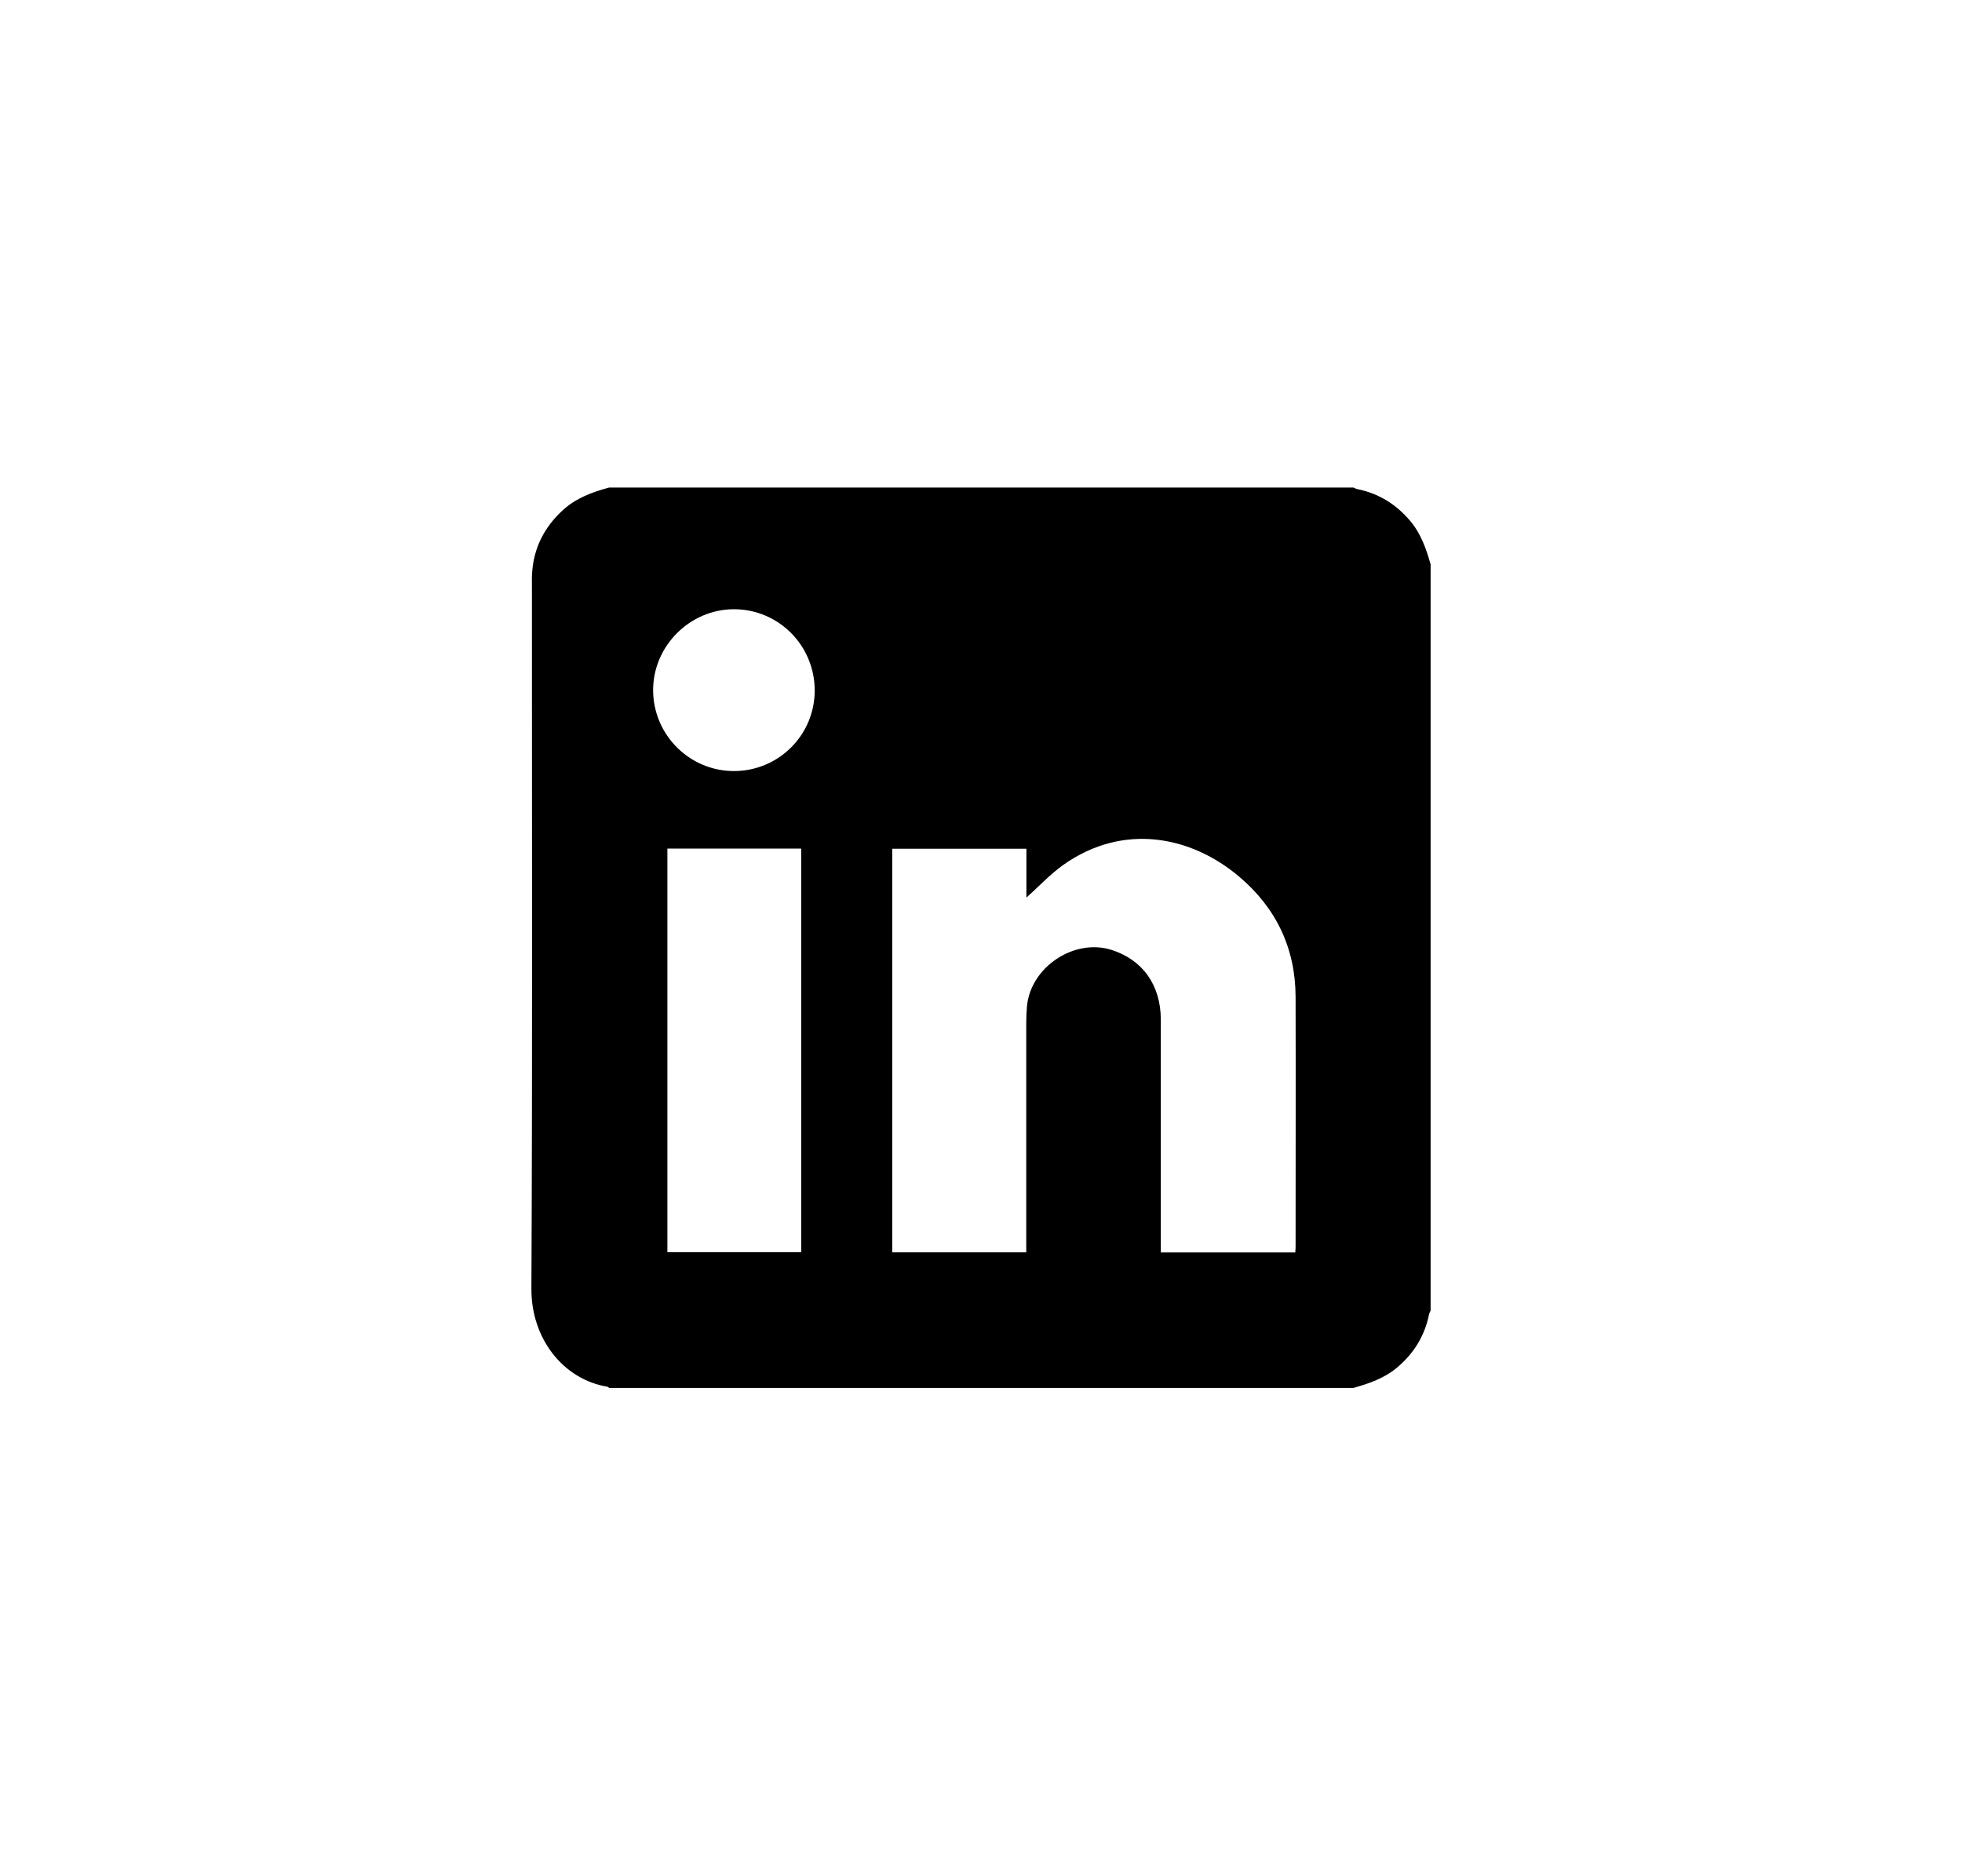
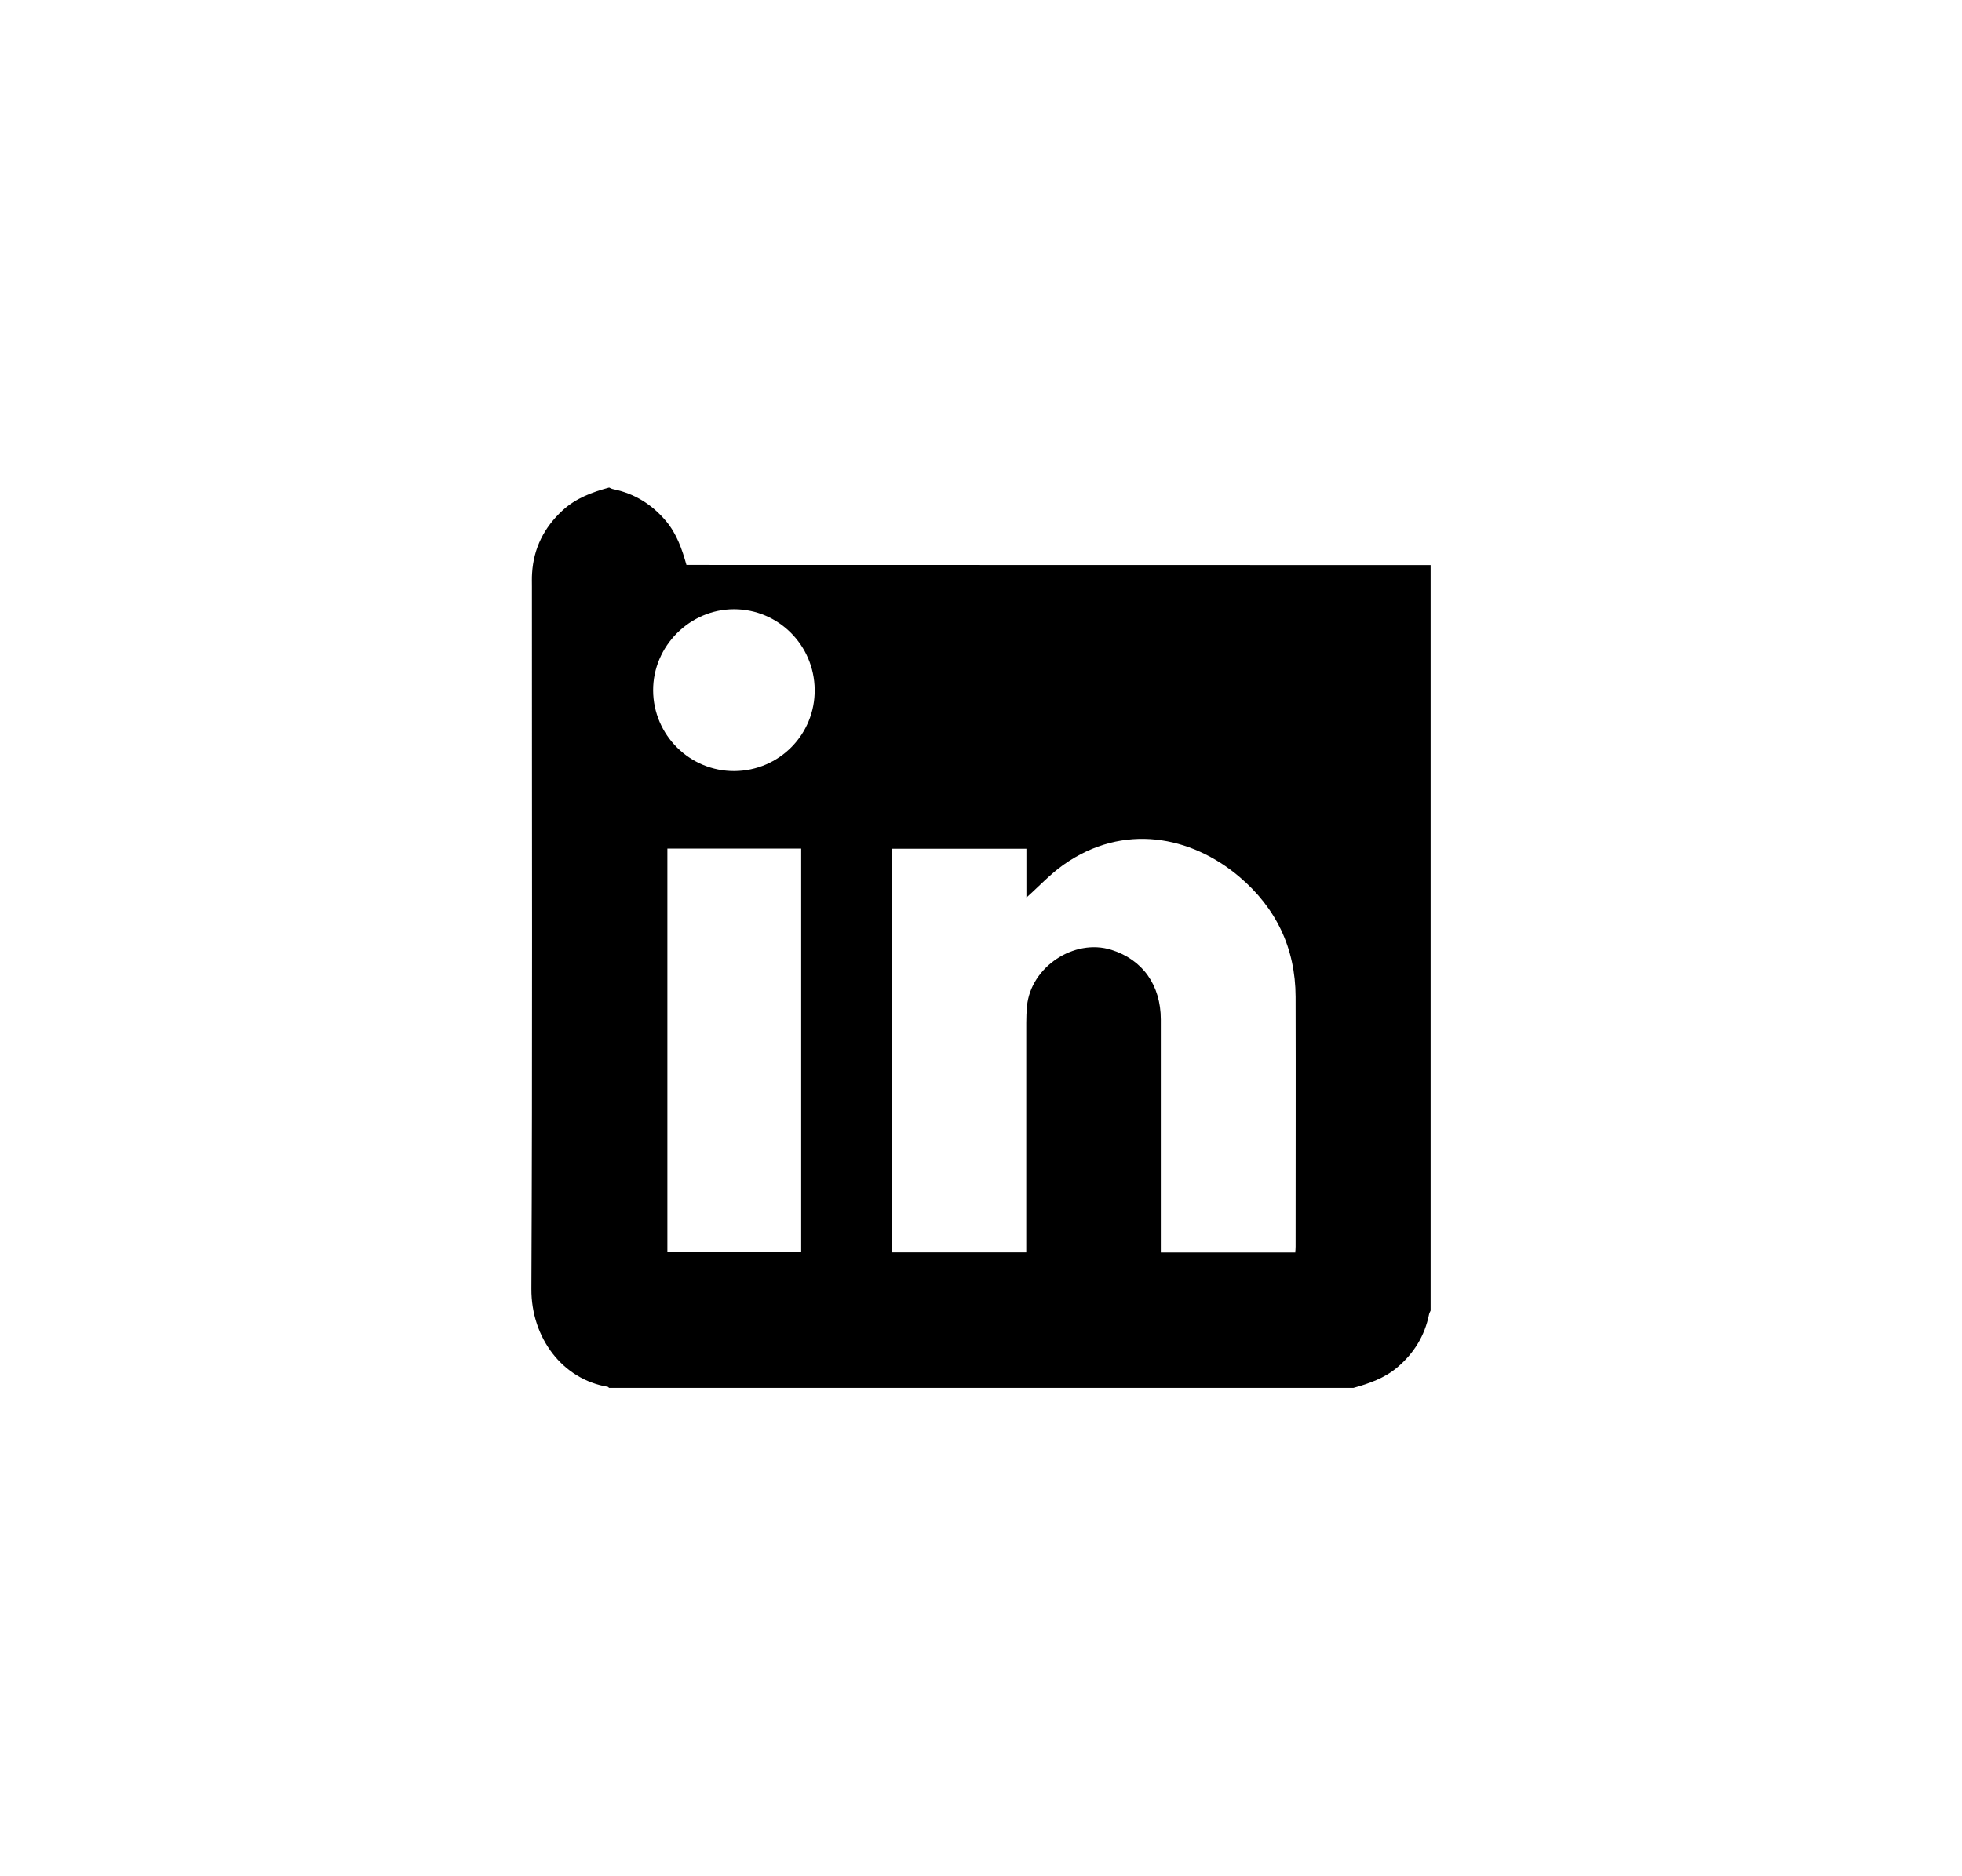
<svg xmlns="http://www.w3.org/2000/svg" id="Capa_1" data-name="Capa 1" viewBox="0 0 261.44 250">
  <defs>
    <style>
      .cls-1 {
        fill: #000;
        stroke-width: 0px;
      }
    </style>
  </defs>
-   <path class="cls-1" d="M97.86,102.77c5.98-.04,10.76-4.89,10.7-10.85-.06-5.94-4.84-10.71-10.74-10.72-5.91,0-10.81,4.92-10.79,10.82.03,5.96,4.89,10.78,10.83,10.75M106.76,113.1h-17.83v53.8h17.83v-53.8ZM172.6,166.94c.02-.35.04-.57.04-.8,0-11.09.03-22.18,0-33.28-.02-6.48-2.6-11.85-7.5-16-6.41-5.44-15.43-7.23-23.4-1.62-1.78,1.25-3.29,2.9-4.97,4.39v-6.51h-17.88v53.8h17.86v-1.43c0-9.73,0-19.45,0-29.18,0-.74.03-1.49.1-2.22.5-5.2,6.28-9.05,11.24-7.49,4.16,1.31,6.58,4.69,6.59,9.28.01,9.88,0,19.76,0,29.64v1.41h17.91ZM190.63,75.31v99.37c-.07.17-.18.34-.21.52-.58,2.86-2.02,5.18-4.24,7.06-1.71,1.44-3.74,2.14-5.84,2.73h-99.18c-.06-.05-.11-.13-.17-.15-6-.98-10.21-6.49-10.18-13.05.15-31.2.06-62.41.07-93.61,0-.59-.02-1.17.02-1.76.2-3.36,1.61-6.13,4.07-8.4,1.77-1.63,3.94-2.43,6.2-3.04h99.18c.17.07.34.18.52.21,2.85.58,5.17,2.02,7.05,4.25,1.44,1.71,2.14,3.75,2.73,5.85" />
+   <path class="cls-1" d="M97.86,102.77c5.98-.04,10.76-4.89,10.7-10.85-.06-5.94-4.84-10.71-10.74-10.72-5.91,0-10.81,4.92-10.79,10.82.03,5.96,4.89,10.78,10.83,10.75M106.76,113.1h-17.83v53.8h17.83v-53.8ZM172.6,166.94c.02-.35.04-.57.04-.8,0-11.09.03-22.18,0-33.28-.02-6.48-2.6-11.85-7.5-16-6.41-5.44-15.43-7.23-23.4-1.62-1.78,1.25-3.29,2.9-4.97,4.39v-6.51h-17.88v53.8h17.86v-1.43c0-9.73,0-19.45,0-29.18,0-.74.03-1.49.1-2.22.5-5.2,6.28-9.05,11.24-7.49,4.16,1.31,6.58,4.69,6.59,9.28.01,9.88,0,19.76,0,29.64v1.41h17.91ZM190.63,75.31v99.37c-.07.17-.18.34-.21.52-.58,2.86-2.02,5.18-4.24,7.06-1.71,1.44-3.74,2.14-5.84,2.73h-99.18c-.06-.05-.11-.13-.17-.15-6-.98-10.21-6.49-10.18-13.05.15-31.2.06-62.41.07-93.61,0-.59-.02-1.17.02-1.76.2-3.36,1.61-6.13,4.07-8.4,1.77-1.63,3.94-2.43,6.2-3.04c.17.07.34.18.52.21,2.85.58,5.17,2.02,7.05,4.25,1.44,1.71,2.14,3.75,2.73,5.85" />
</svg>